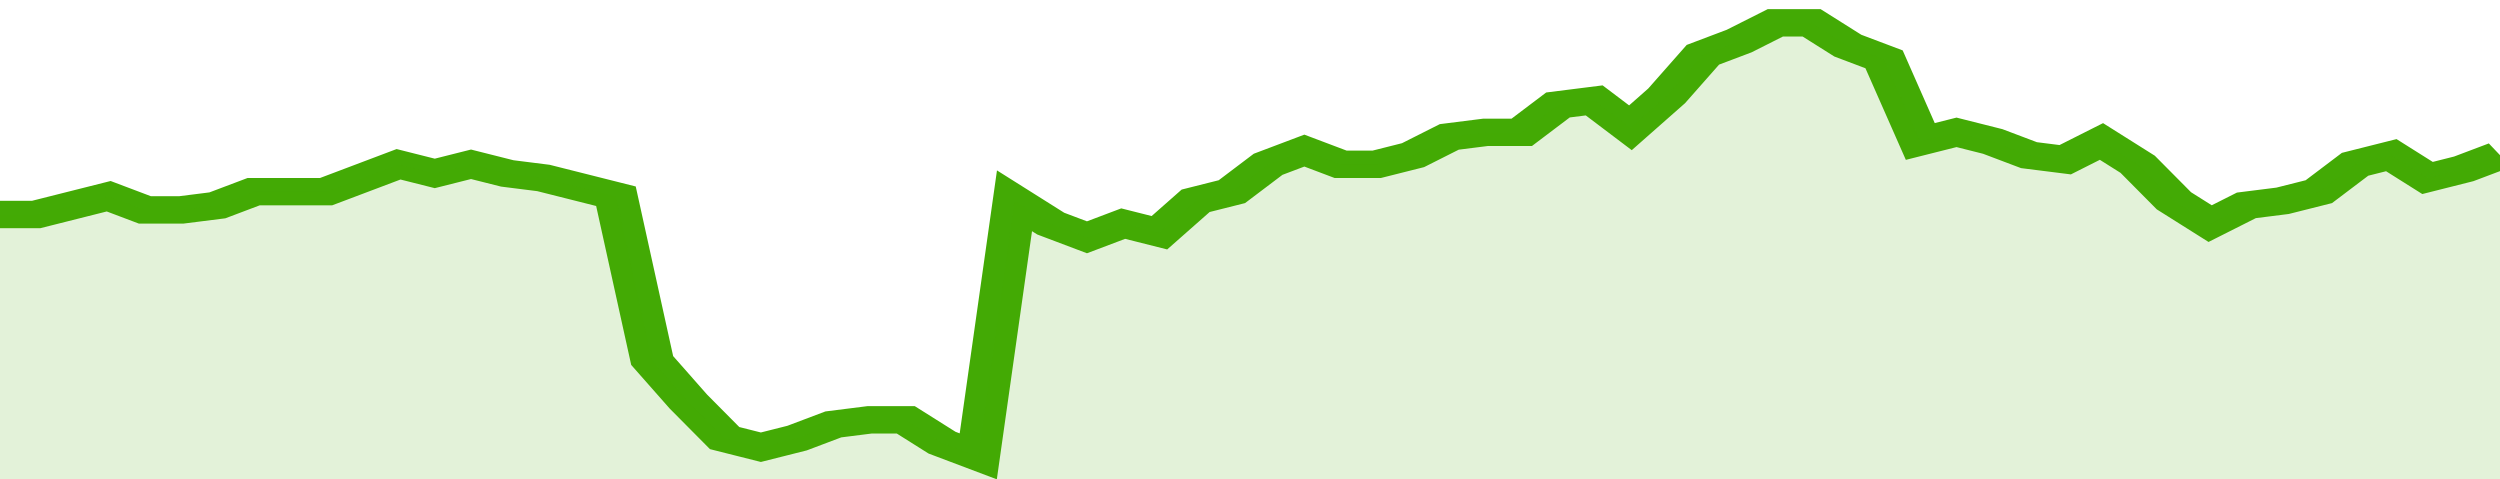
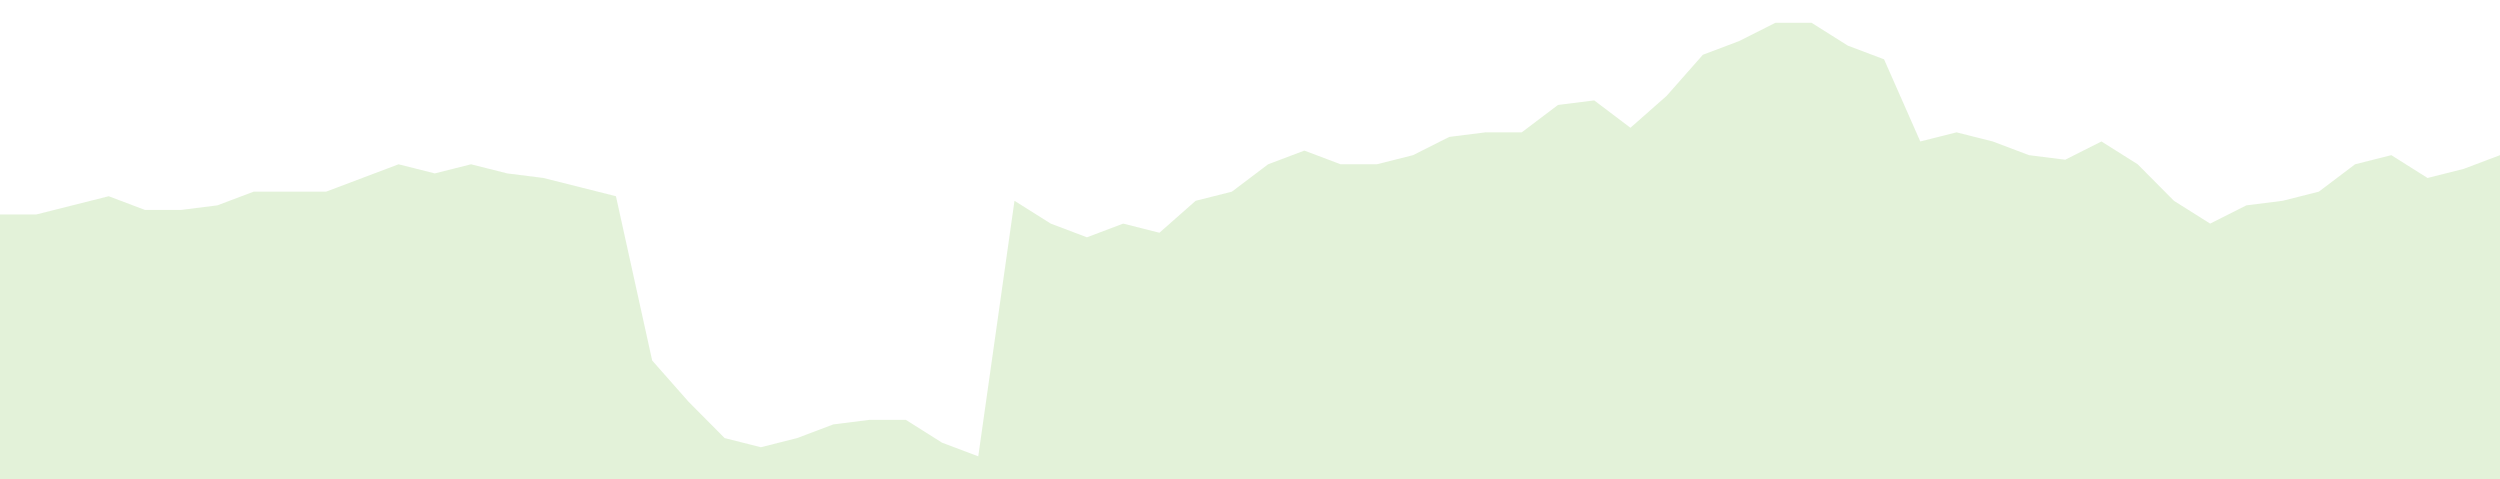
<svg xmlns="http://www.w3.org/2000/svg" viewBox="0 0 345 105" width="120" height="23" preserveAspectRatio="none">
-   <polyline fill="none" stroke="#43AA05" stroke-width="6" points="0, 47 5, 47 10, 45 15, 43 20, 46 25, 46 30, 45 35, 42 40, 42 45, 42 50, 39 55, 36 60, 38 65, 36 70, 38 75, 39 80, 41 85, 43 90, 79 95, 88 100, 96 105, 98 110, 96 115, 93 120, 92 125, 92 130, 97 135, 100 140, 44 145, 49 150, 52 155, 49 160, 51 165, 44 170, 42 175, 36 180, 33 185, 36 190, 36 195, 34 200, 30 205, 29 210, 29 215, 23 220, 22 225, 28 230, 21 235, 12 240, 9 245, 5 250, 5 255, 10 260, 13 265, 31 270, 29 275, 31 280, 34 285, 35 290, 31 295, 36 300, 44 305, 49 310, 45 315, 44 320, 42 325, 36 330, 34 335, 39 340, 37 345, 34 345, 34 "> </polyline>
  <polygon fill="#43AA05" opacity="0.15" points="0, 105 0, 47 5, 47 10, 45 15, 43 20, 46 25, 46 30, 45 35, 42 40, 42 45, 42 50, 39 55, 36 60, 38 65, 36 70, 38 75, 39 80, 41 85, 43 90, 79 95, 88 100, 96 105, 98 110, 96 115, 93 120, 92 125, 92 130, 97 135, 100 140, 44 145, 49 150, 52 155, 49 160, 51 165, 44 170, 42 175, 36 180, 33 185, 36 190, 36 195, 34 200, 30 205, 29 210, 29 215, 23 220, 22 225, 28 230, 21 235, 12 240, 9 245, 5 250, 5 255, 10 260, 13 265, 31 270, 29 275, 31 280, 34 285, 35 290, 31 295, 36 300, 44 305, 49 310, 45 315, 44 320, 42 325, 36 330, 34 335, 39 340, 37 345, 34 345, 105 " />
</svg>